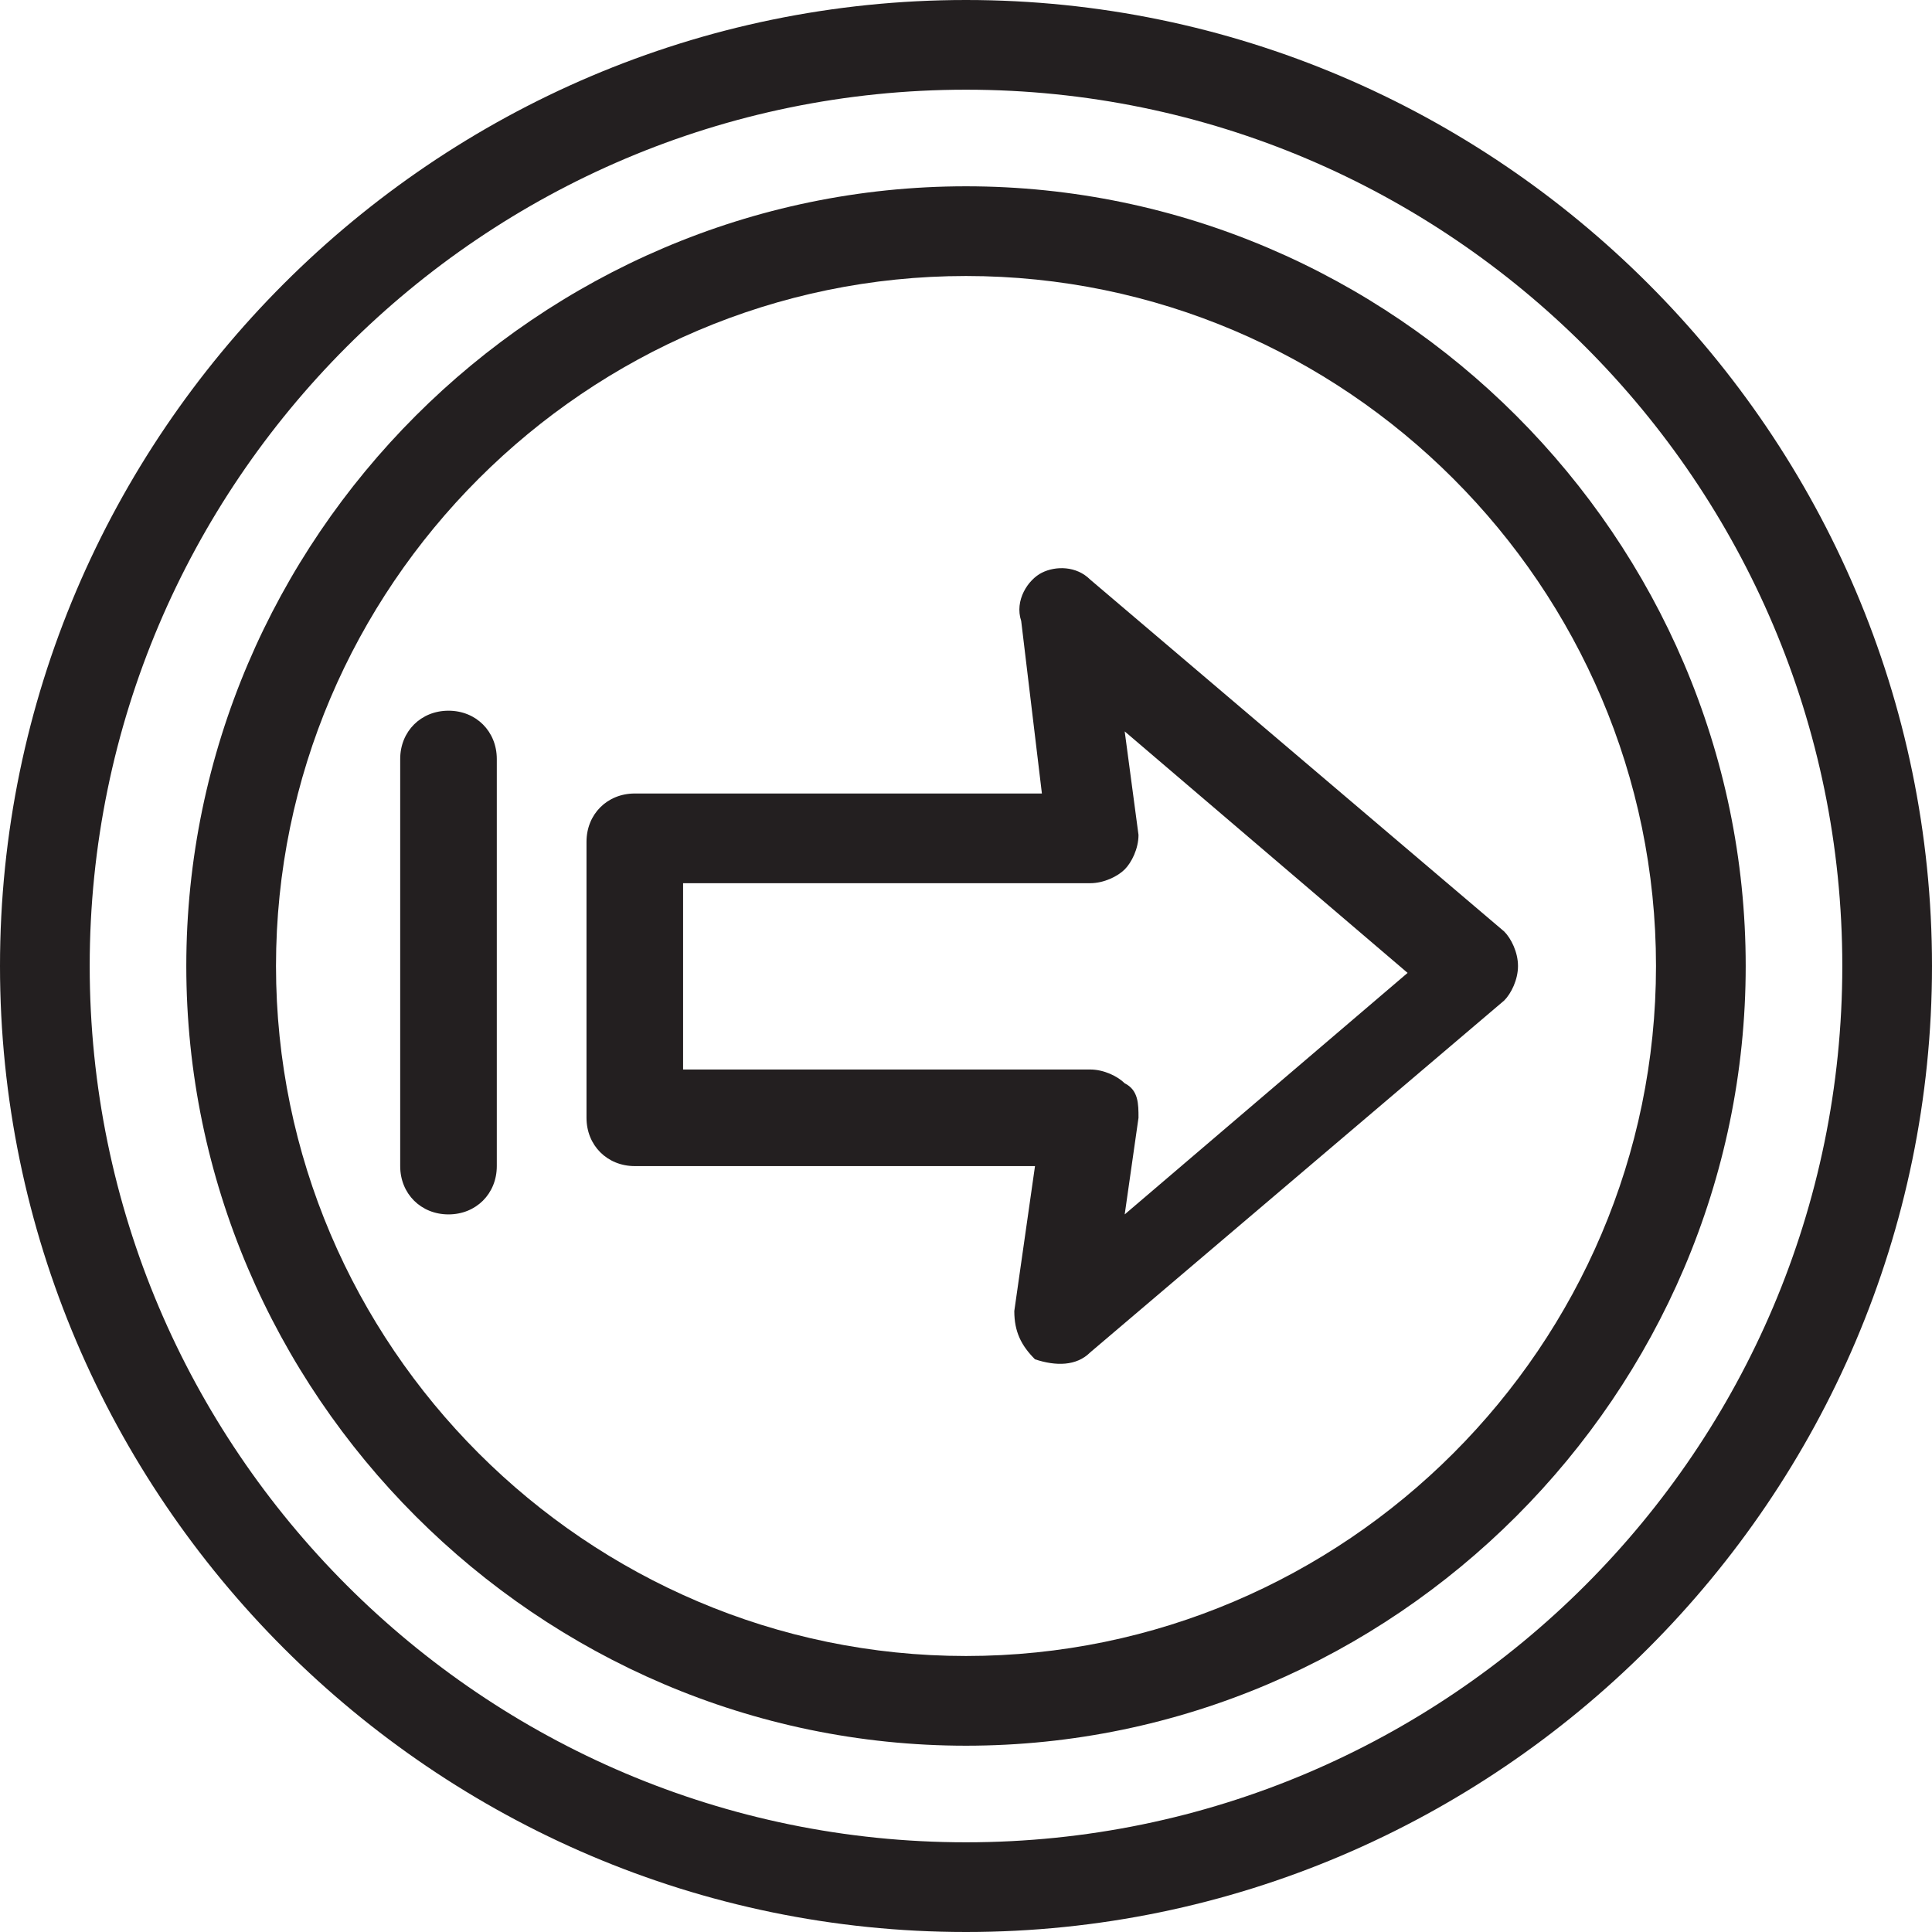
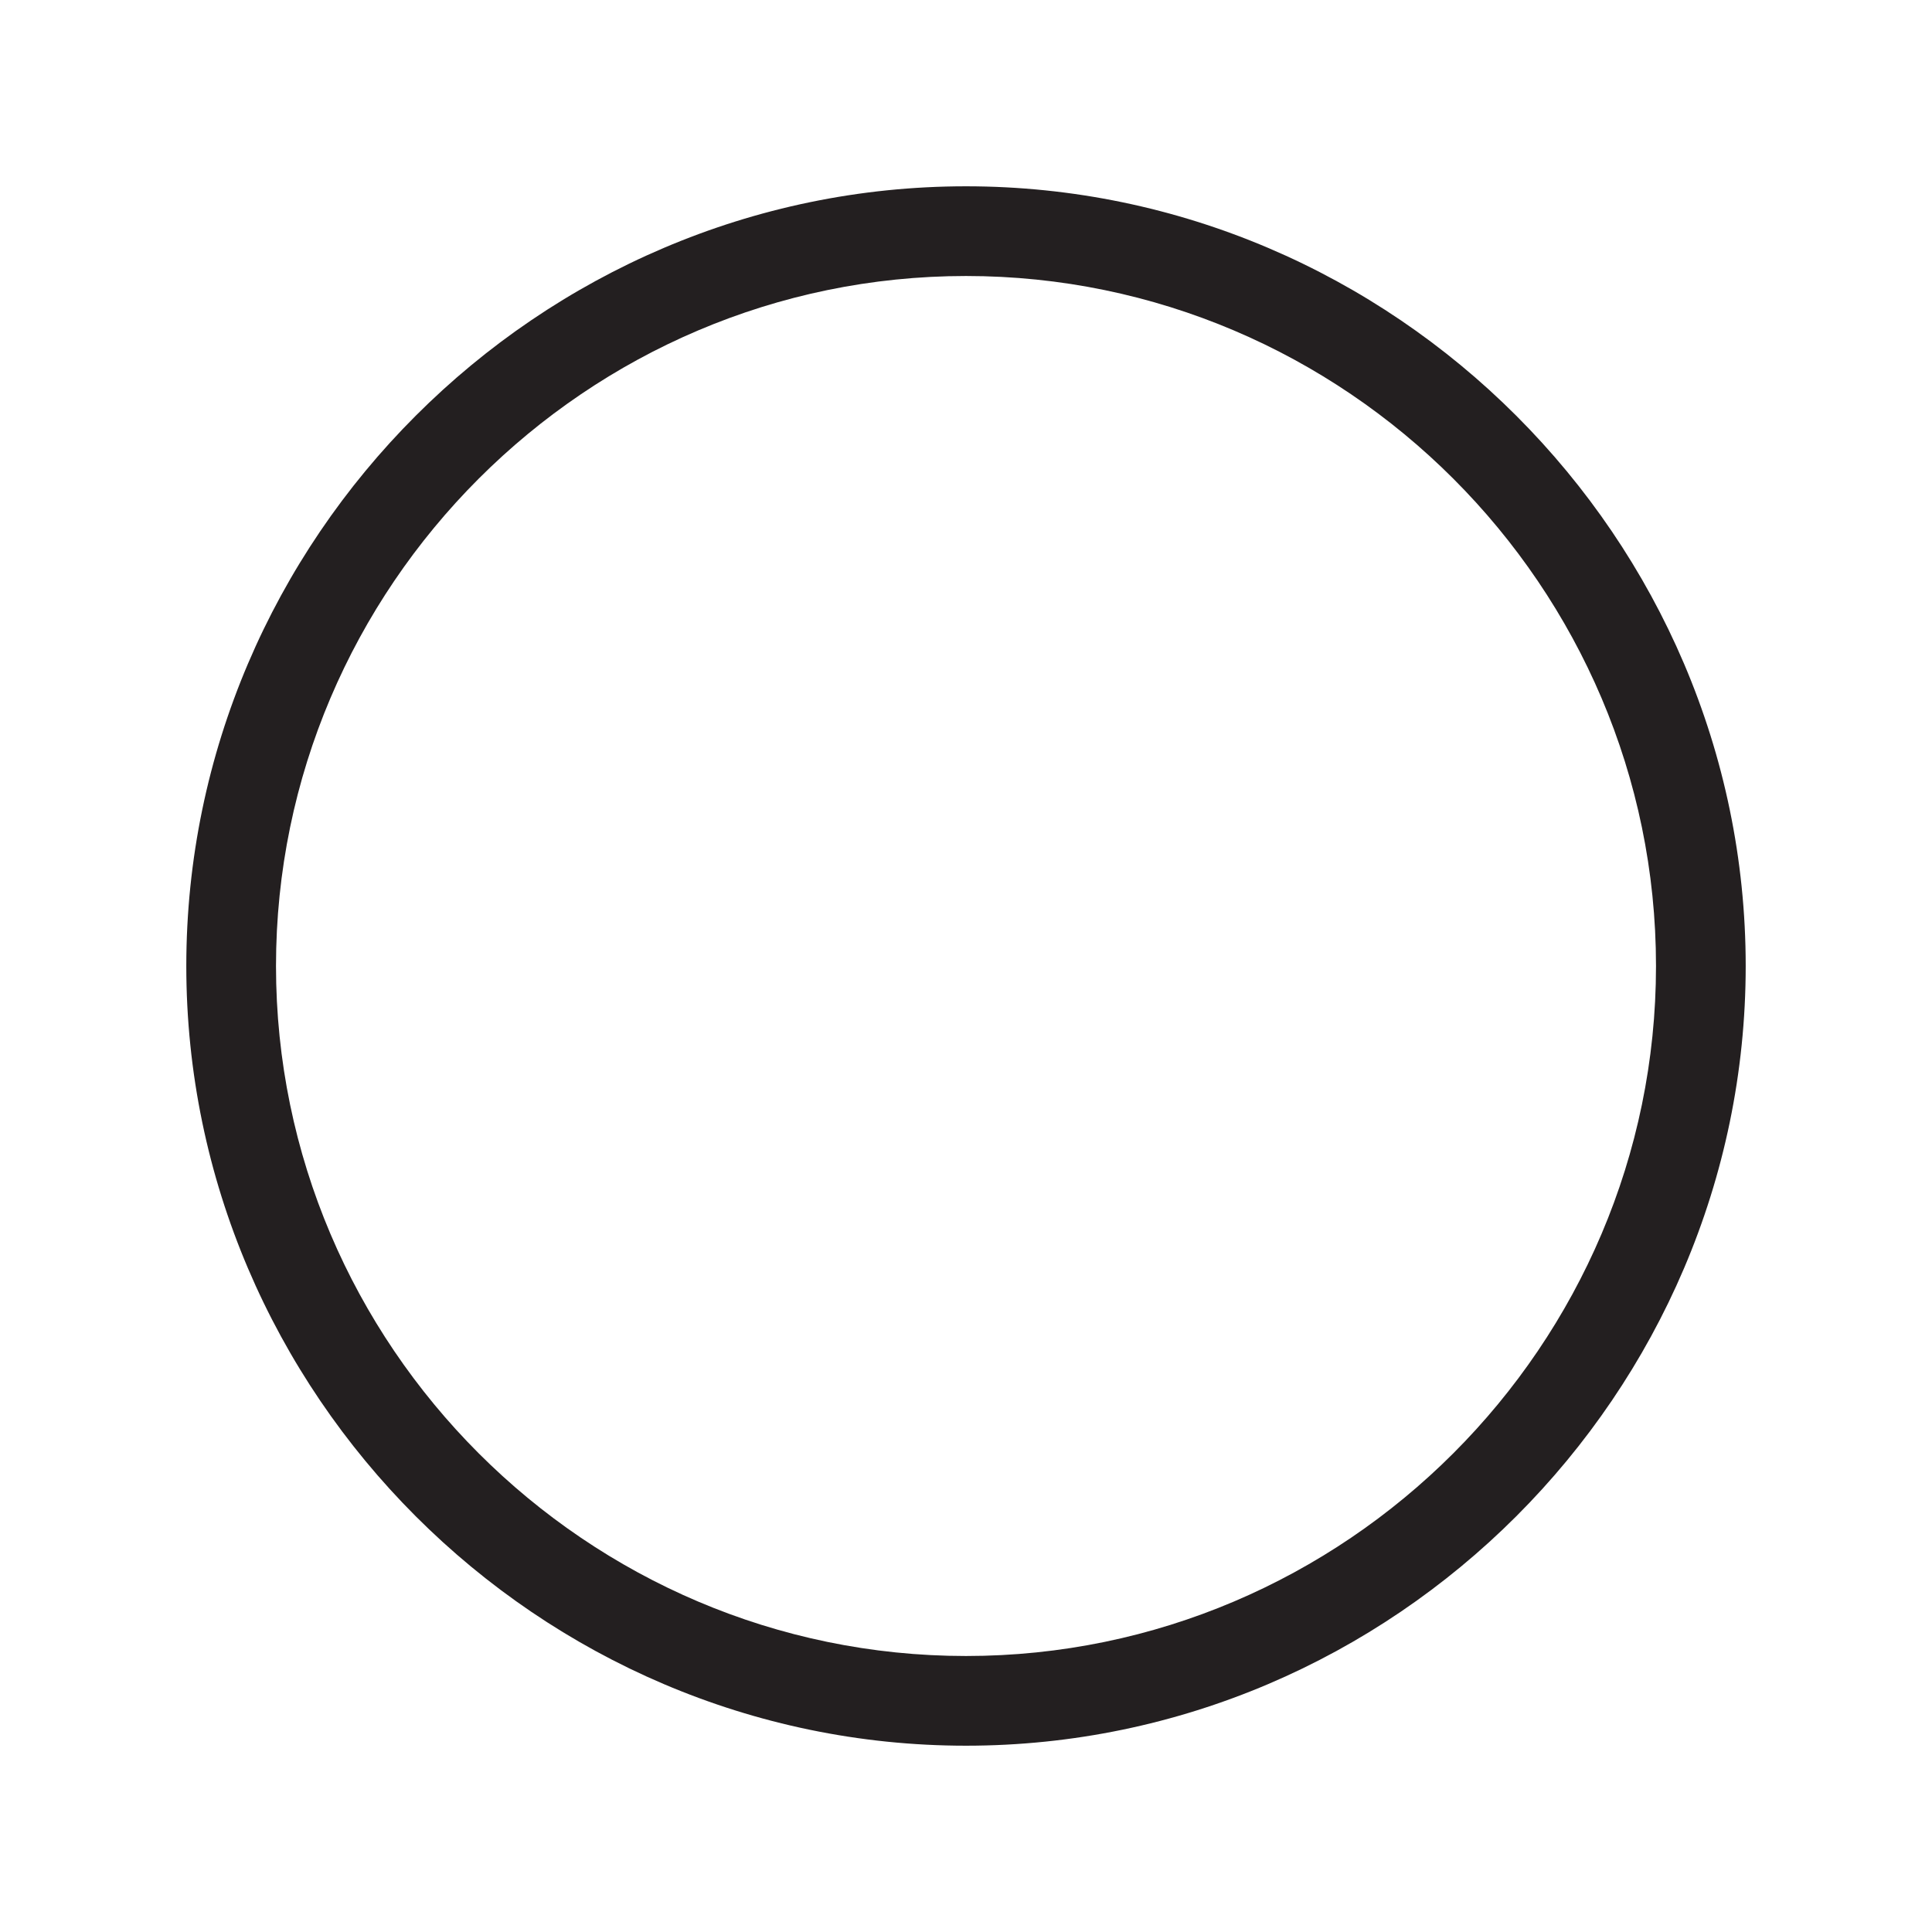
<svg xmlns="http://www.w3.org/2000/svg" version="1.1" id="Слой_1" x="0px" y="0px" width="28px" height="28px" viewBox="0 0 28 28" style="enable-background:new 0 0 28 28;" xml:space="preserve">
  <style type="text/css">
	.st0{fill:#231F20;}
</style>
  <g>
    <g>
      <g>
-         <path class="st0" d="M28,14c0-7.7-6.3-14-14-14S0,6.3,0,14s6.3,14,14,14S28,21.7,28,14z M1.3,14C1.3,7,7,1.3,14,1.3     S26.7,7,26.7,14S21,26.7,14,26.7S1.3,21,1.3,14z" />
-       </g>
+         </g>
    </g>
    <g>
      <g>
        <path class="st0" d="M25.3,14c0-6.2-5.1-11.3-11.3-11.3S2.7,7.8,2.7,14S7.8,25.3,14,25.3S25.3,20.2,25.3,14z M4,14     C4,8.5,8.5,4,14,4s10,4.5,10,10s-4.5,10-10,10S4,19.5,4,14z" />
      </g>
    </g>
    <g>
      <g>
-         <path class="st0" d="M15.8,19.6l6-5.1c0.1-0.1,0.2-0.3,0.2-0.5c0-0.2-0.1-0.4-0.2-0.5l-6-5.1c-0.2-0.2-0.5-0.2-0.7-0.1     c-0.2,0.1-0.4,0.4-0.3,0.7l0.3,2.5H9.2c-0.4,0-0.7,0.3-0.7,0.7v4c0,0.4,0.3,0.7,0.7,0.7H15L14.7,19c0,0.3,0.1,0.5,0.3,0.7     C15.3,19.8,15.6,19.8,15.8,19.6z M16.5,16.2c0-0.2,0-0.4-0.2-0.5c-0.1-0.1-0.3-0.2-0.5-0.2H9.9v-2.7h5.9c0.2,0,0.4-0.1,0.5-0.2     c0.1-0.1,0.2-0.3,0.2-0.5l-0.2-1.5l4.1,3.5l-4.1,3.5L16.5,16.2z" />
-       </g>
+         </g>
    </g>
    <g>
      <g>
-         <path class="st0" d="M7.2,16.9v-5.9c0-0.4-0.3-0.7-0.7-0.7c-0.4,0-0.7,0.3-0.7,0.7v5.9c0,0.4,0.3,0.7,0.7,0.7     C6.9,17.6,7.2,17.3,7.2,16.9z" />
-       </g>
+         </g>
    </g>
  </g>
</svg>